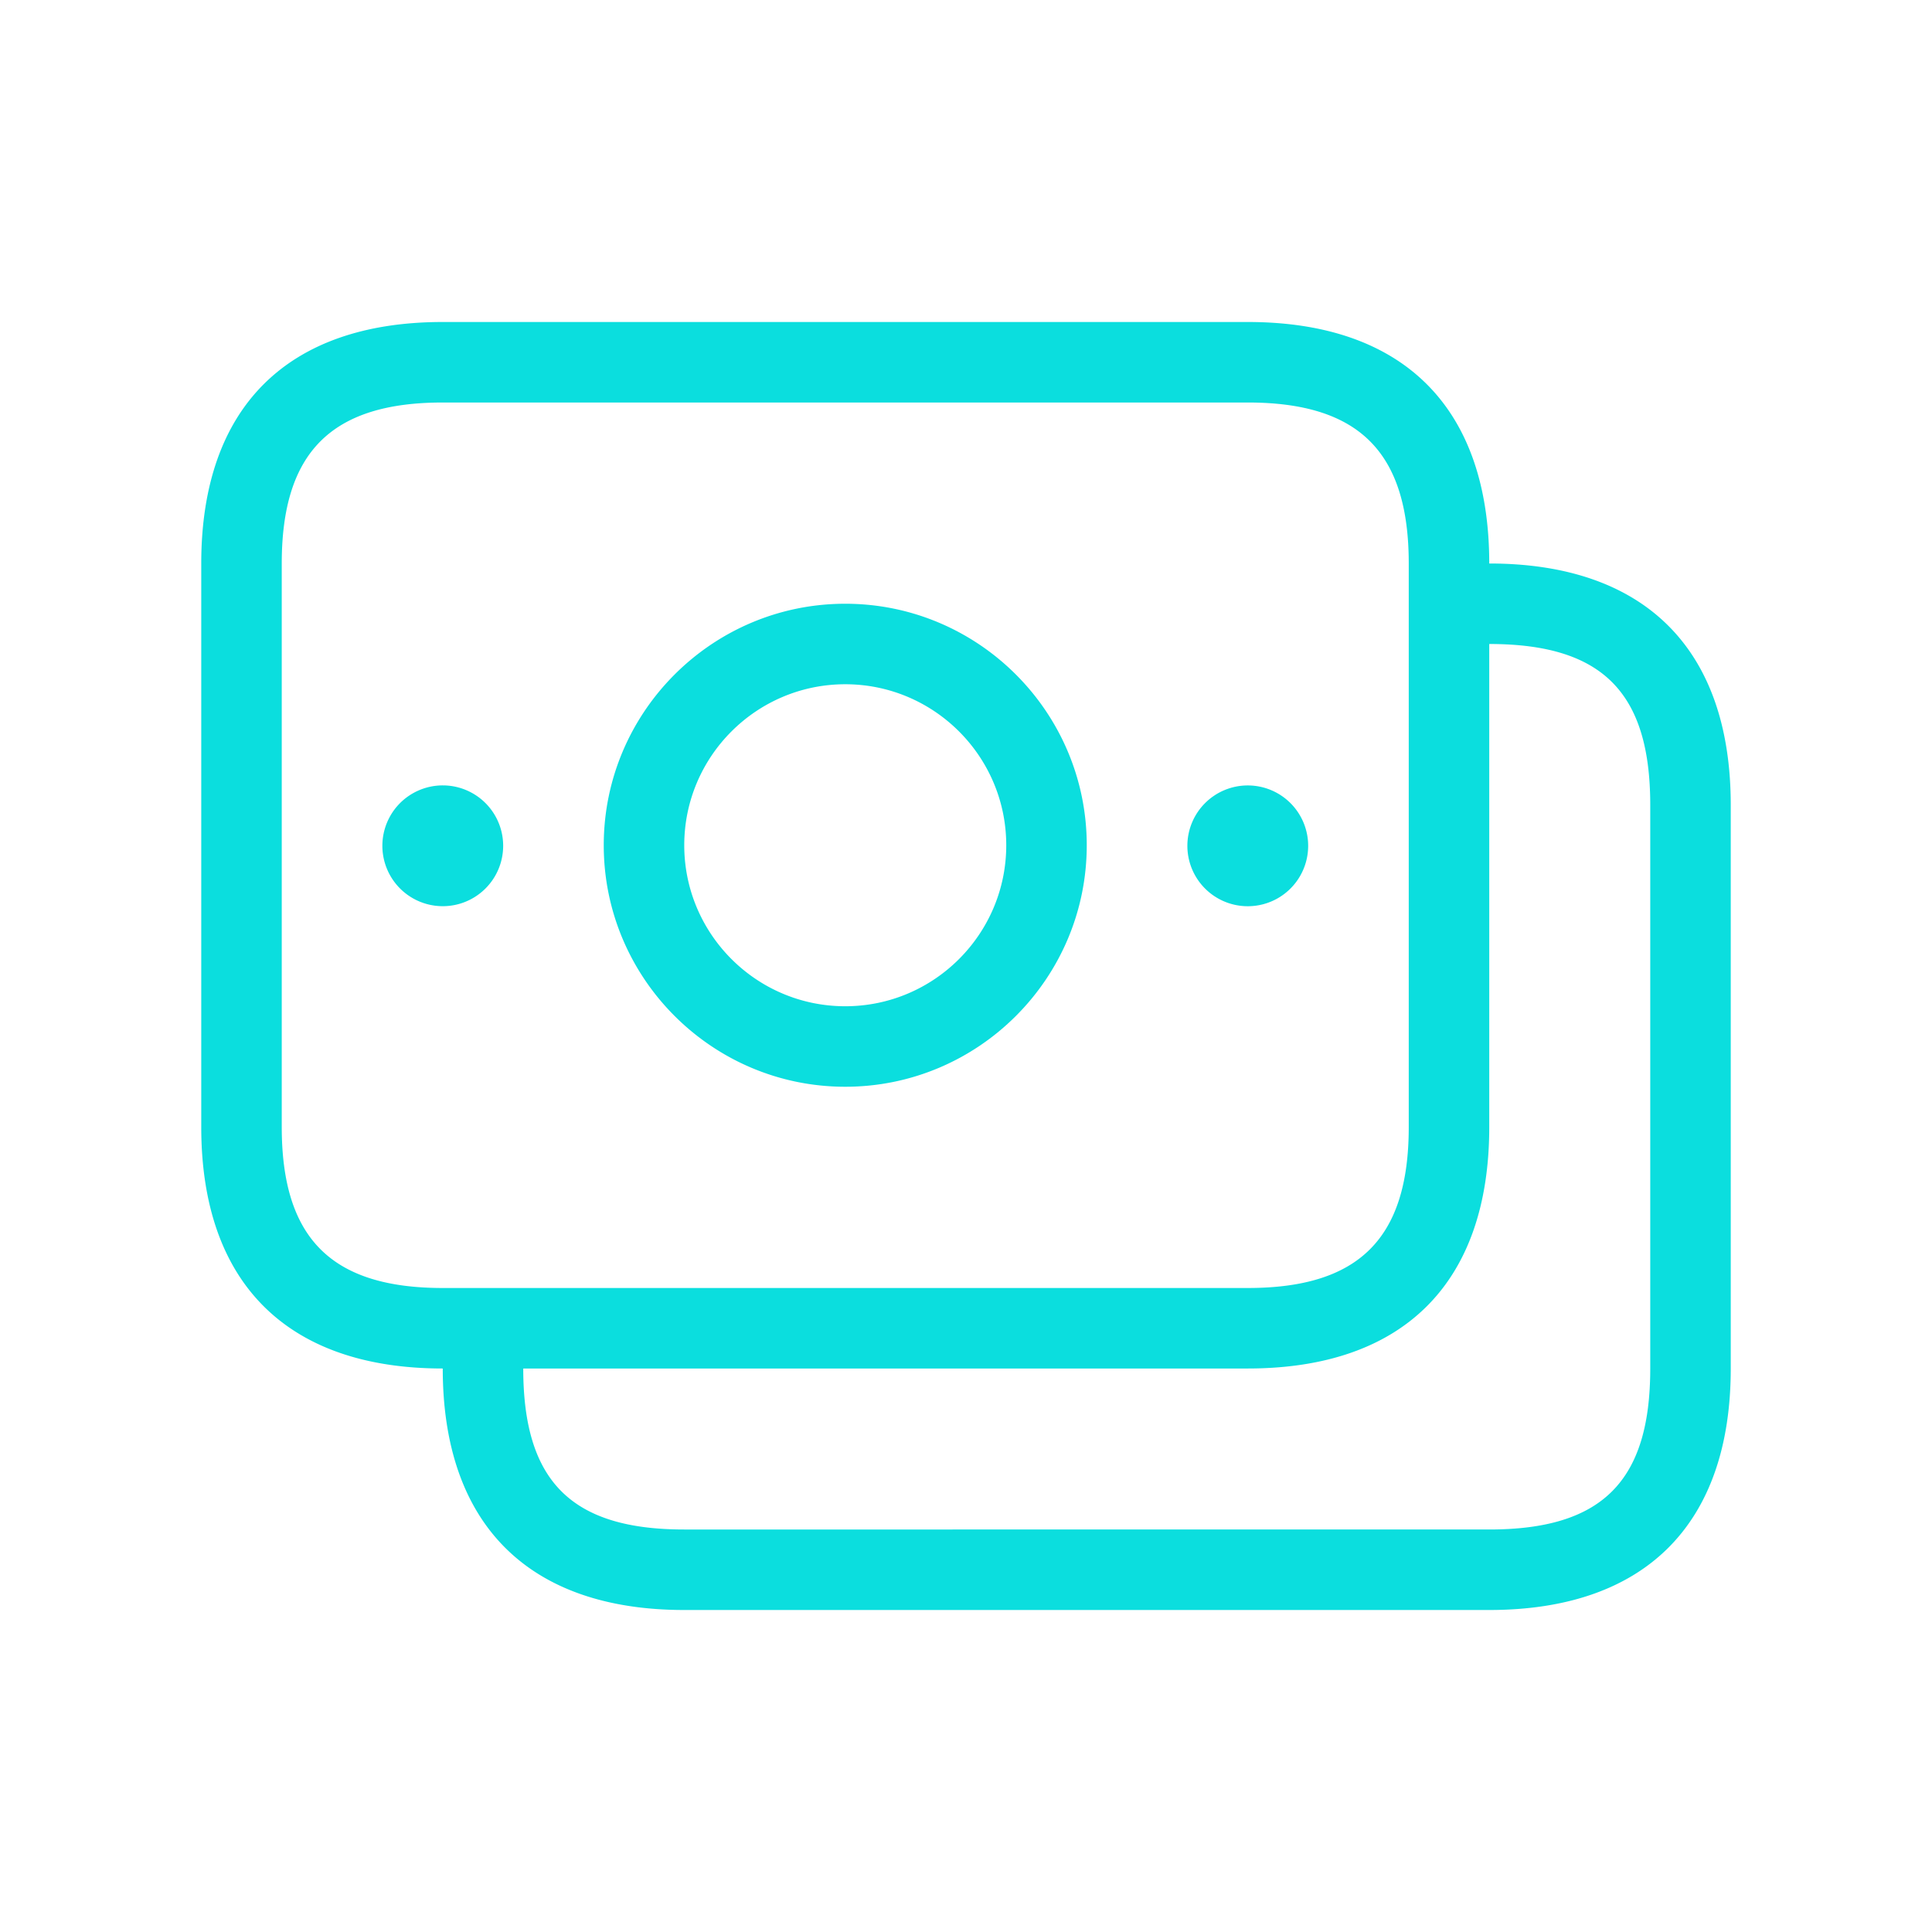
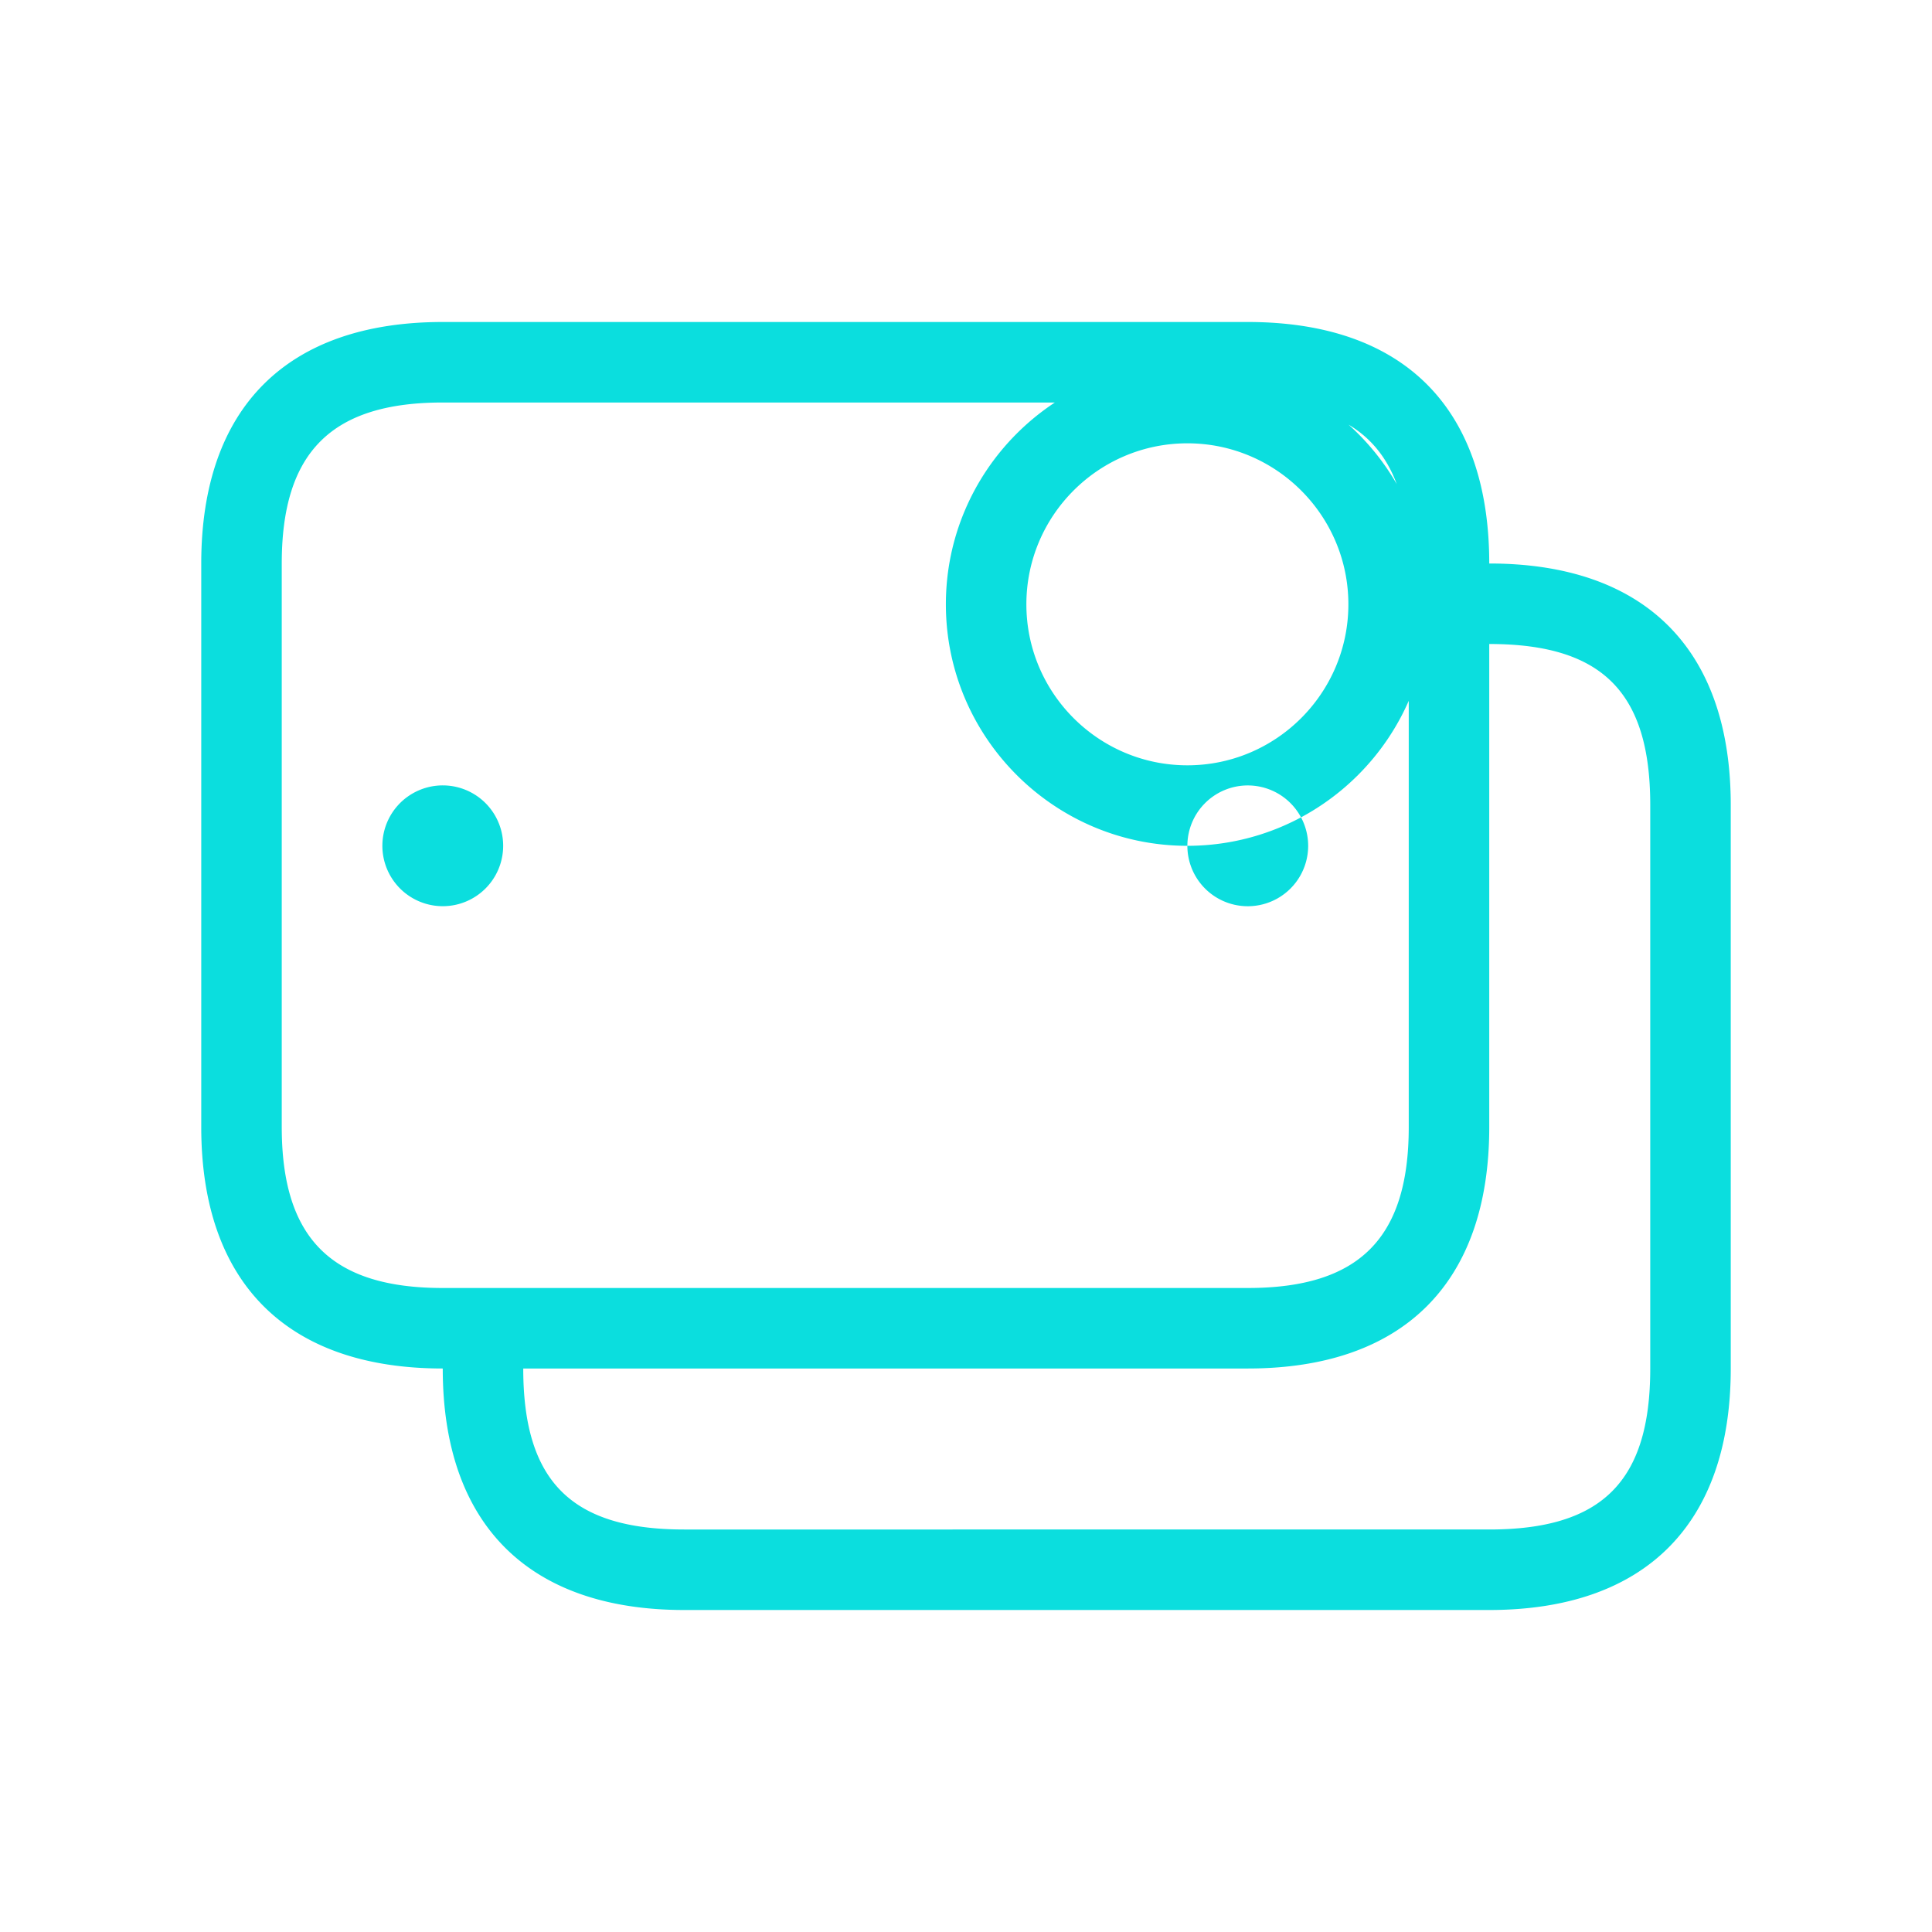
<svg xmlns="http://www.w3.org/2000/svg" width="48" height="48" fill="none">
-   <path d="M37 14c0-3.87-2.13-6-6-6H11c-3.87 0-6 2.13-6 6v14c0 3.87 2.13 6 6 6 0 3.87 2.13 6 6 6h20c3.87 0 6-2.13 6-6V20c0-3.87-2.13-6-6-6zM7 28V14c0-2.766 1.234-4 4-4h20c2.766 0 4 1.234 4 4v14c0 2.766-1.234 4-4 4H11c-2.766 0-4-1.234-4-4zm34 6c0 2.804-1.196 4-4 4H17c-2.804 0-4-1.196-4-4h18c3.87 0 6-2.13 6-6V16c2.804 0 4 1.196 4 4v14zM11 22.514a1.5 1.5 0 11.001-3.001A1.5 1.5 0 0111 22.514zm18.5-1.5a1.5 1.5 0 113.001.001 1.5 1.5 0 01-3.001-.001zM21 27c3.308 0 6-2.692 6-6s-2.692-6-6-6-6 2.692-6 6 2.692 6 6 6zm0-10c2.206 0 4 1.794 4 4s-1.794 4-4 4-4-1.794-4-4 1.794-4 4-4z" fill="#0BDEDE" />
+   <path d="M37 14c0-3.87-2.13-6-6-6H11c-3.87 0-6 2.13-6 6v14c0 3.87 2.13 6 6 6 0 3.87 2.13 6 6 6h20c3.87 0 6-2.13 6-6V20c0-3.87-2.13-6-6-6zM7 28V14c0-2.766 1.234-4 4-4h20c2.766 0 4 1.234 4 4v14c0 2.766-1.234 4-4 4H11c-2.766 0-4-1.234-4-4zm34 6c0 2.804-1.196 4-4 4H17c-2.804 0-4-1.196-4-4h18c3.87 0 6-2.13 6-6V16c2.804 0 4 1.196 4 4v14zM11 22.514a1.5 1.5 0 11.001-3.001A1.5 1.5 0 0111 22.514zm18.5-1.5a1.5 1.5 0 113.001.001 1.5 1.5 0 01-3.001-.001zc3.308 0 6-2.692 6-6s-2.692-6-6-6-6 2.692-6 6 2.692 6 6 6zm0-10c2.206 0 4 1.794 4 4s-1.794 4-4 4-4-1.794-4-4 1.794-4 4-4z" fill="#0BDEDE" />
</svg>